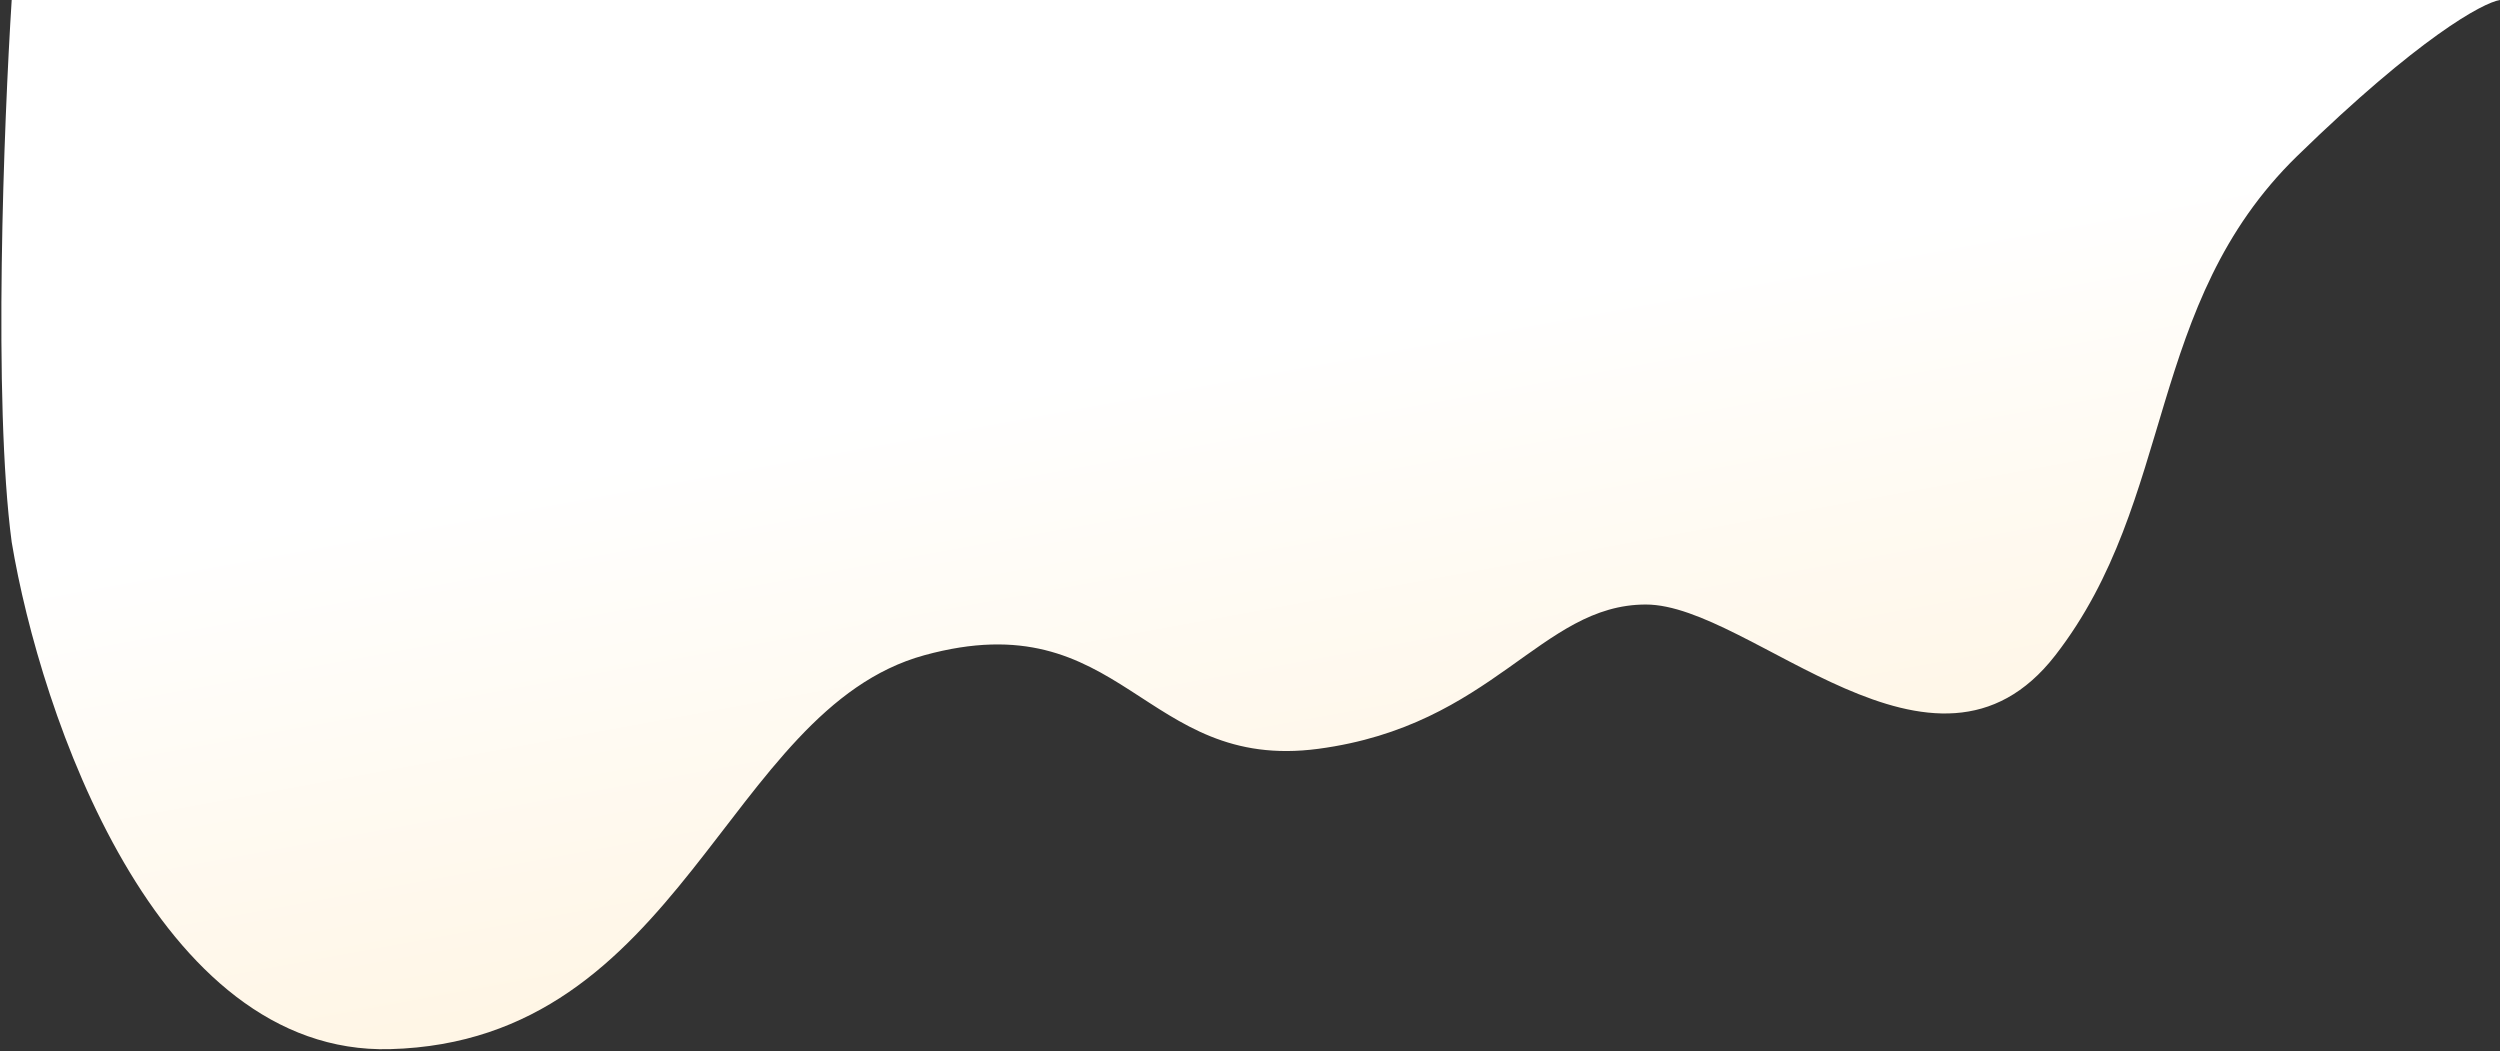
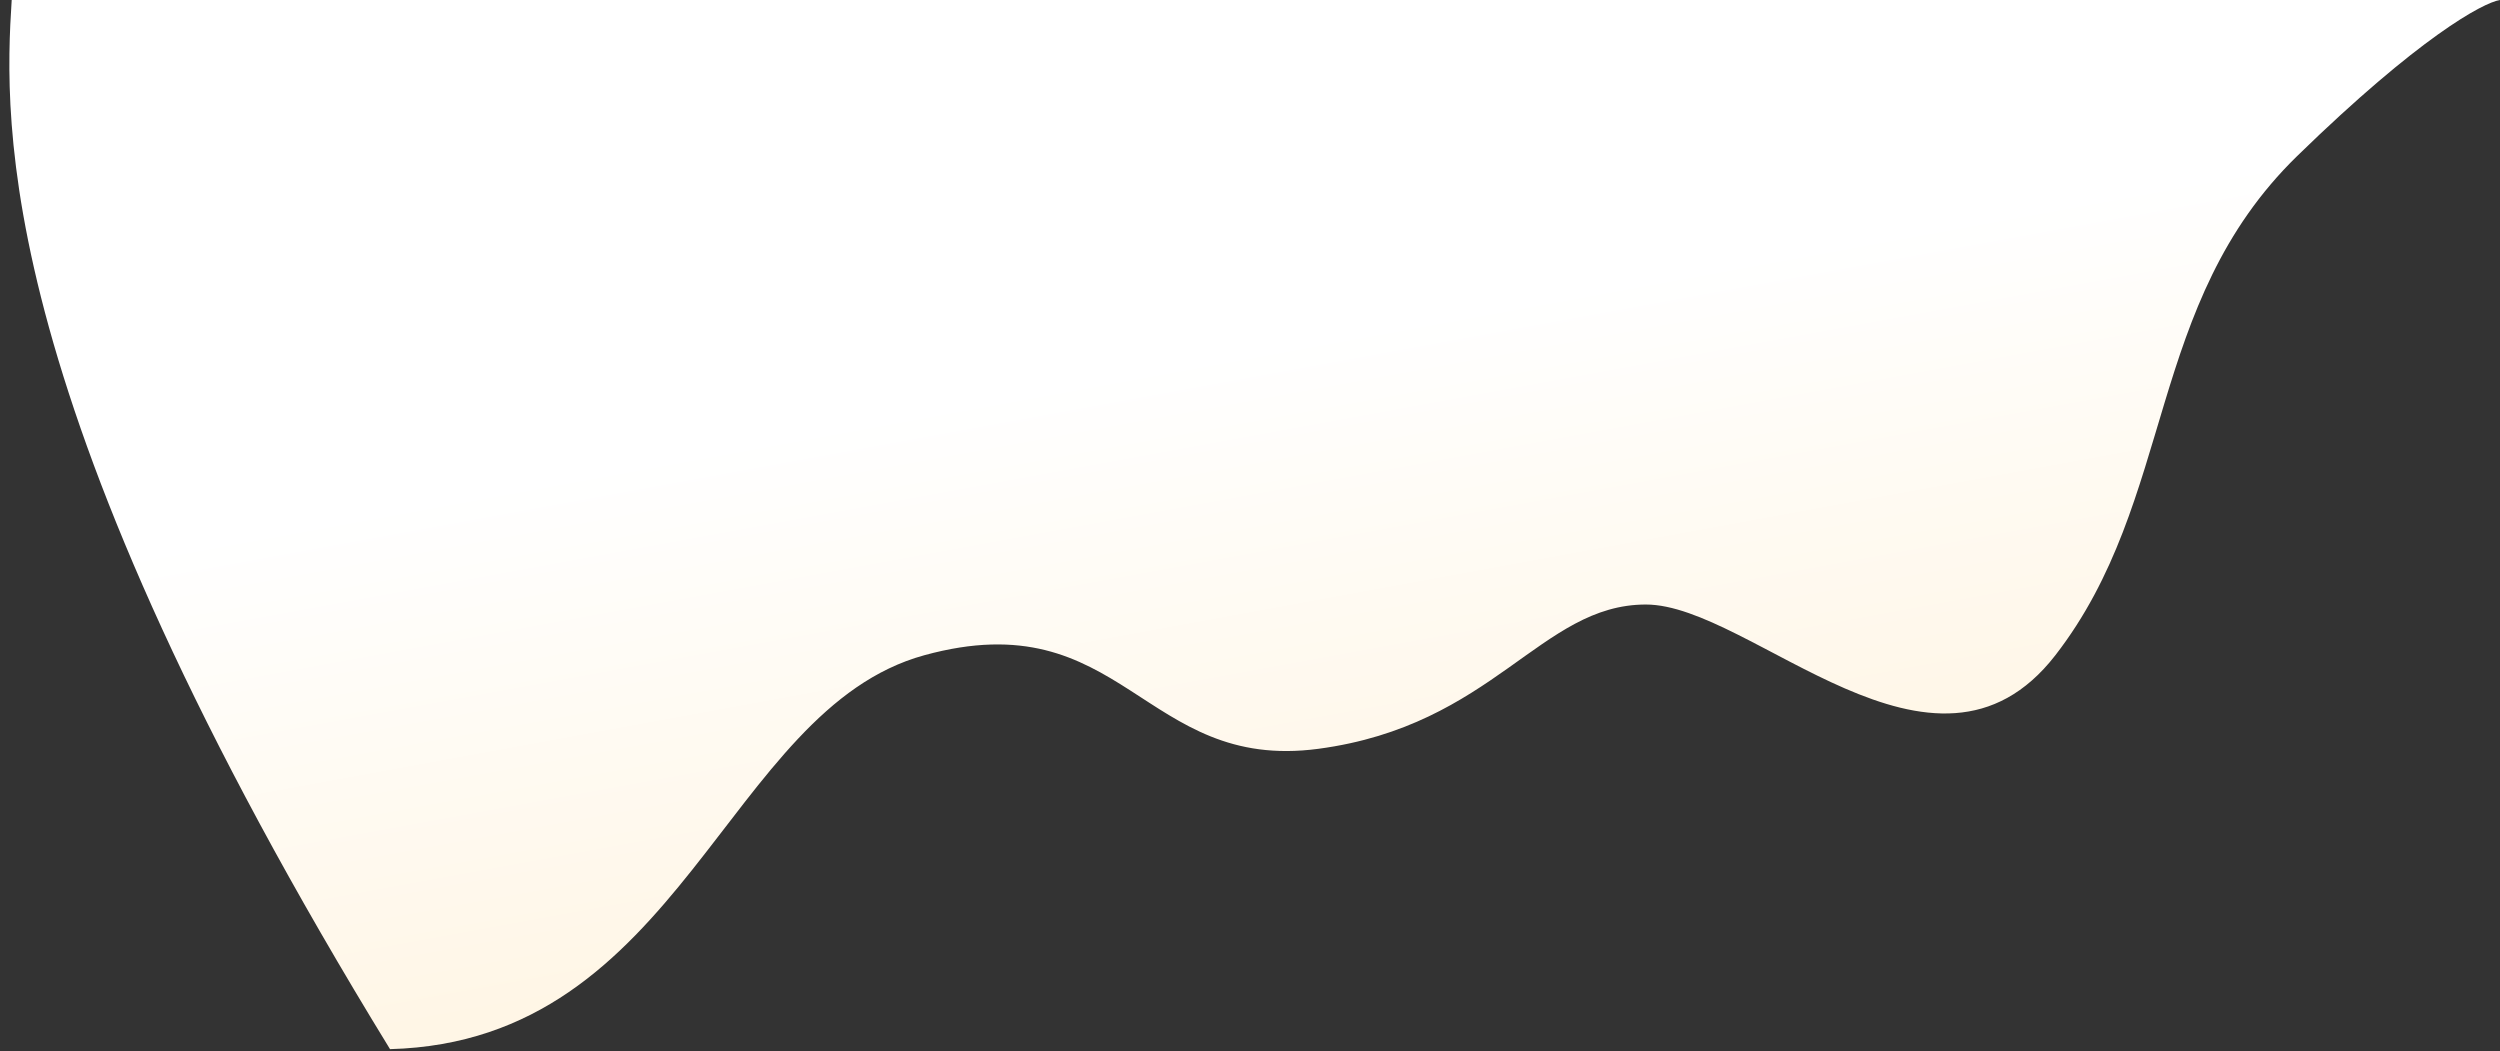
<svg xmlns="http://www.w3.org/2000/svg" width="1282" height="539" viewBox="0 0 1282 539" fill="none">
  <rect x="0" y="0" width="1282" height="539" fill="#333333" stroke="none" />
-   <path d="M200 538C80 541.2 20.666 366 6 278C-3.6 206 2 62.667 6 0H1282C1273.33 1.333 1240.4 19.2 1178 80C1100 156 1116 256 1054 336C992 416 898 310 844 310C790 310 766 372 676 384C586 396 576 308 474 336C372 364 350 534 200 538Z" fill="url(#paint0_linear_45_2109)" />
+   <path d="M200 538C-3.6 206 2 62.667 6 0H1282C1273.33 1.333 1240.4 19.2 1178 80C1100 156 1116 256 1054 336C992 416 898 310 844 310C790 310 766 372 676 384C586 396 576 308 474 336C372 364 350 534 200 538Z" fill="url(#paint0_linear_45_2109)" />
  <defs>
    <linearGradient id="paint0_linear_45_2109" x1="666" y1="174" x2="714" y2="436" gradientUnits="userSpaceOnUse">
      <stop stop-color="white" />
      <stop offset="1" stop-color="#FFF6E6" />
    </linearGradient>
  </defs>
</svg>